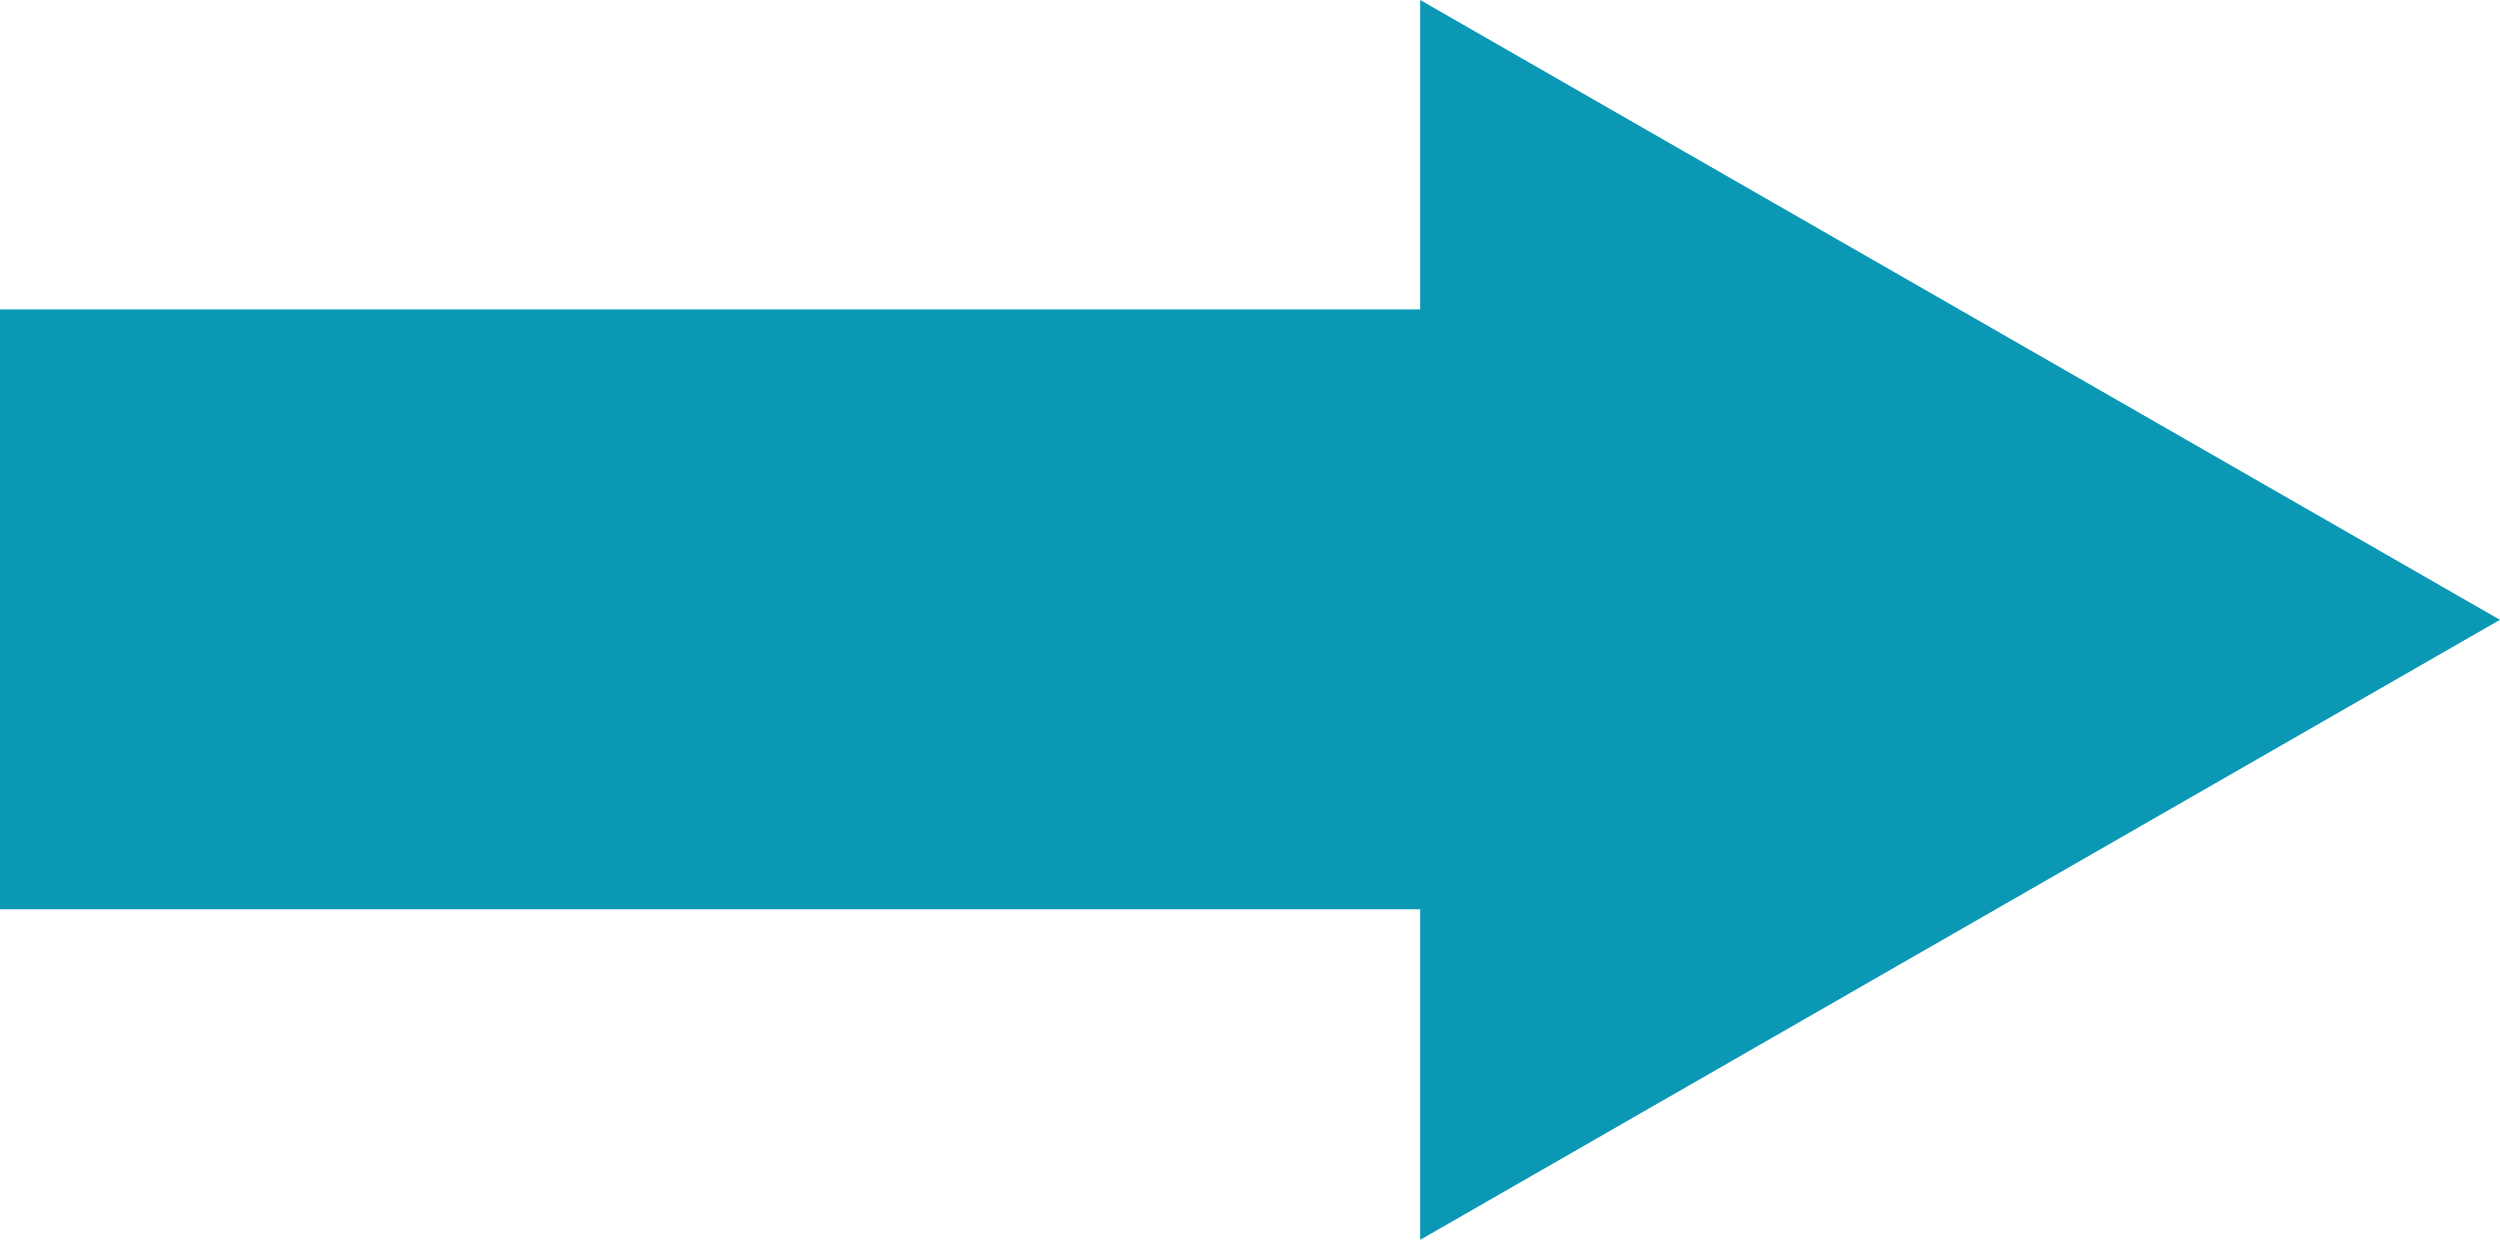
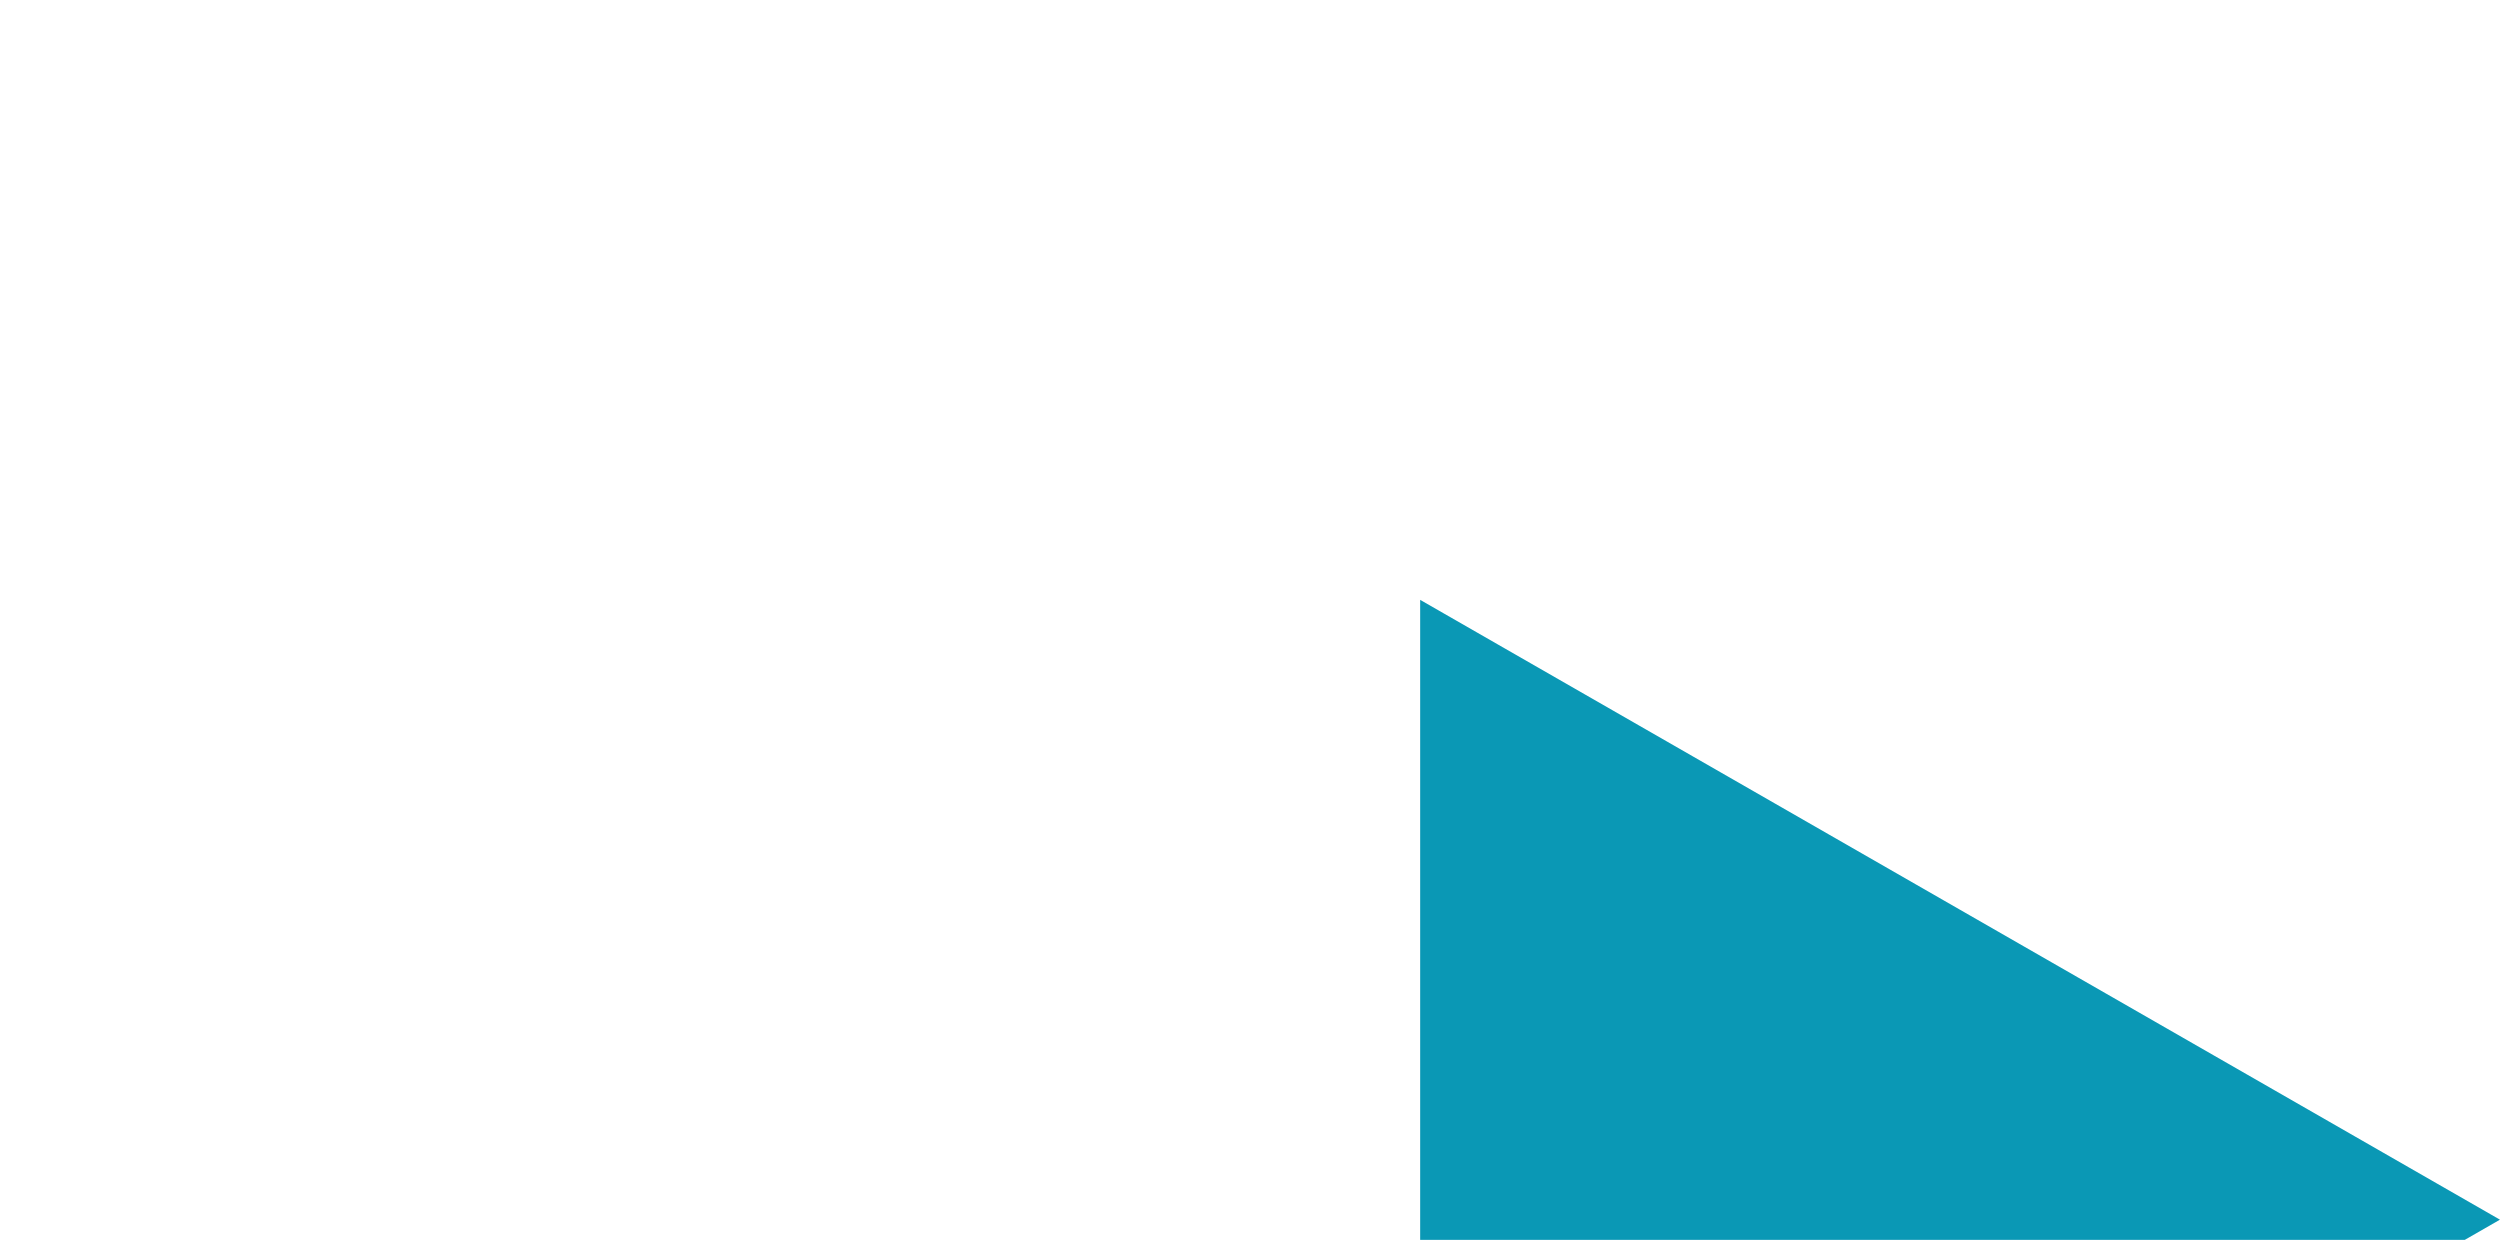
<svg xmlns="http://www.w3.org/2000/svg" width="48.482" height="24.044" viewBox="0 0 48.482 24.044">
  <defs>
    <style>.a{fill:#0a98b5;}</style>
  </defs>
-   <path class="a" d="M-881.459-13753.367H-909V-13765h27.541v-6l20.94,12.02-20.94,12.024Z" transform="translate(909 13771)" />
+   <path class="a" d="M-881.459-13753.367H-909h27.541v-6l20.94,12.02-20.94,12.024Z" transform="translate(909 13771)" />
</svg>